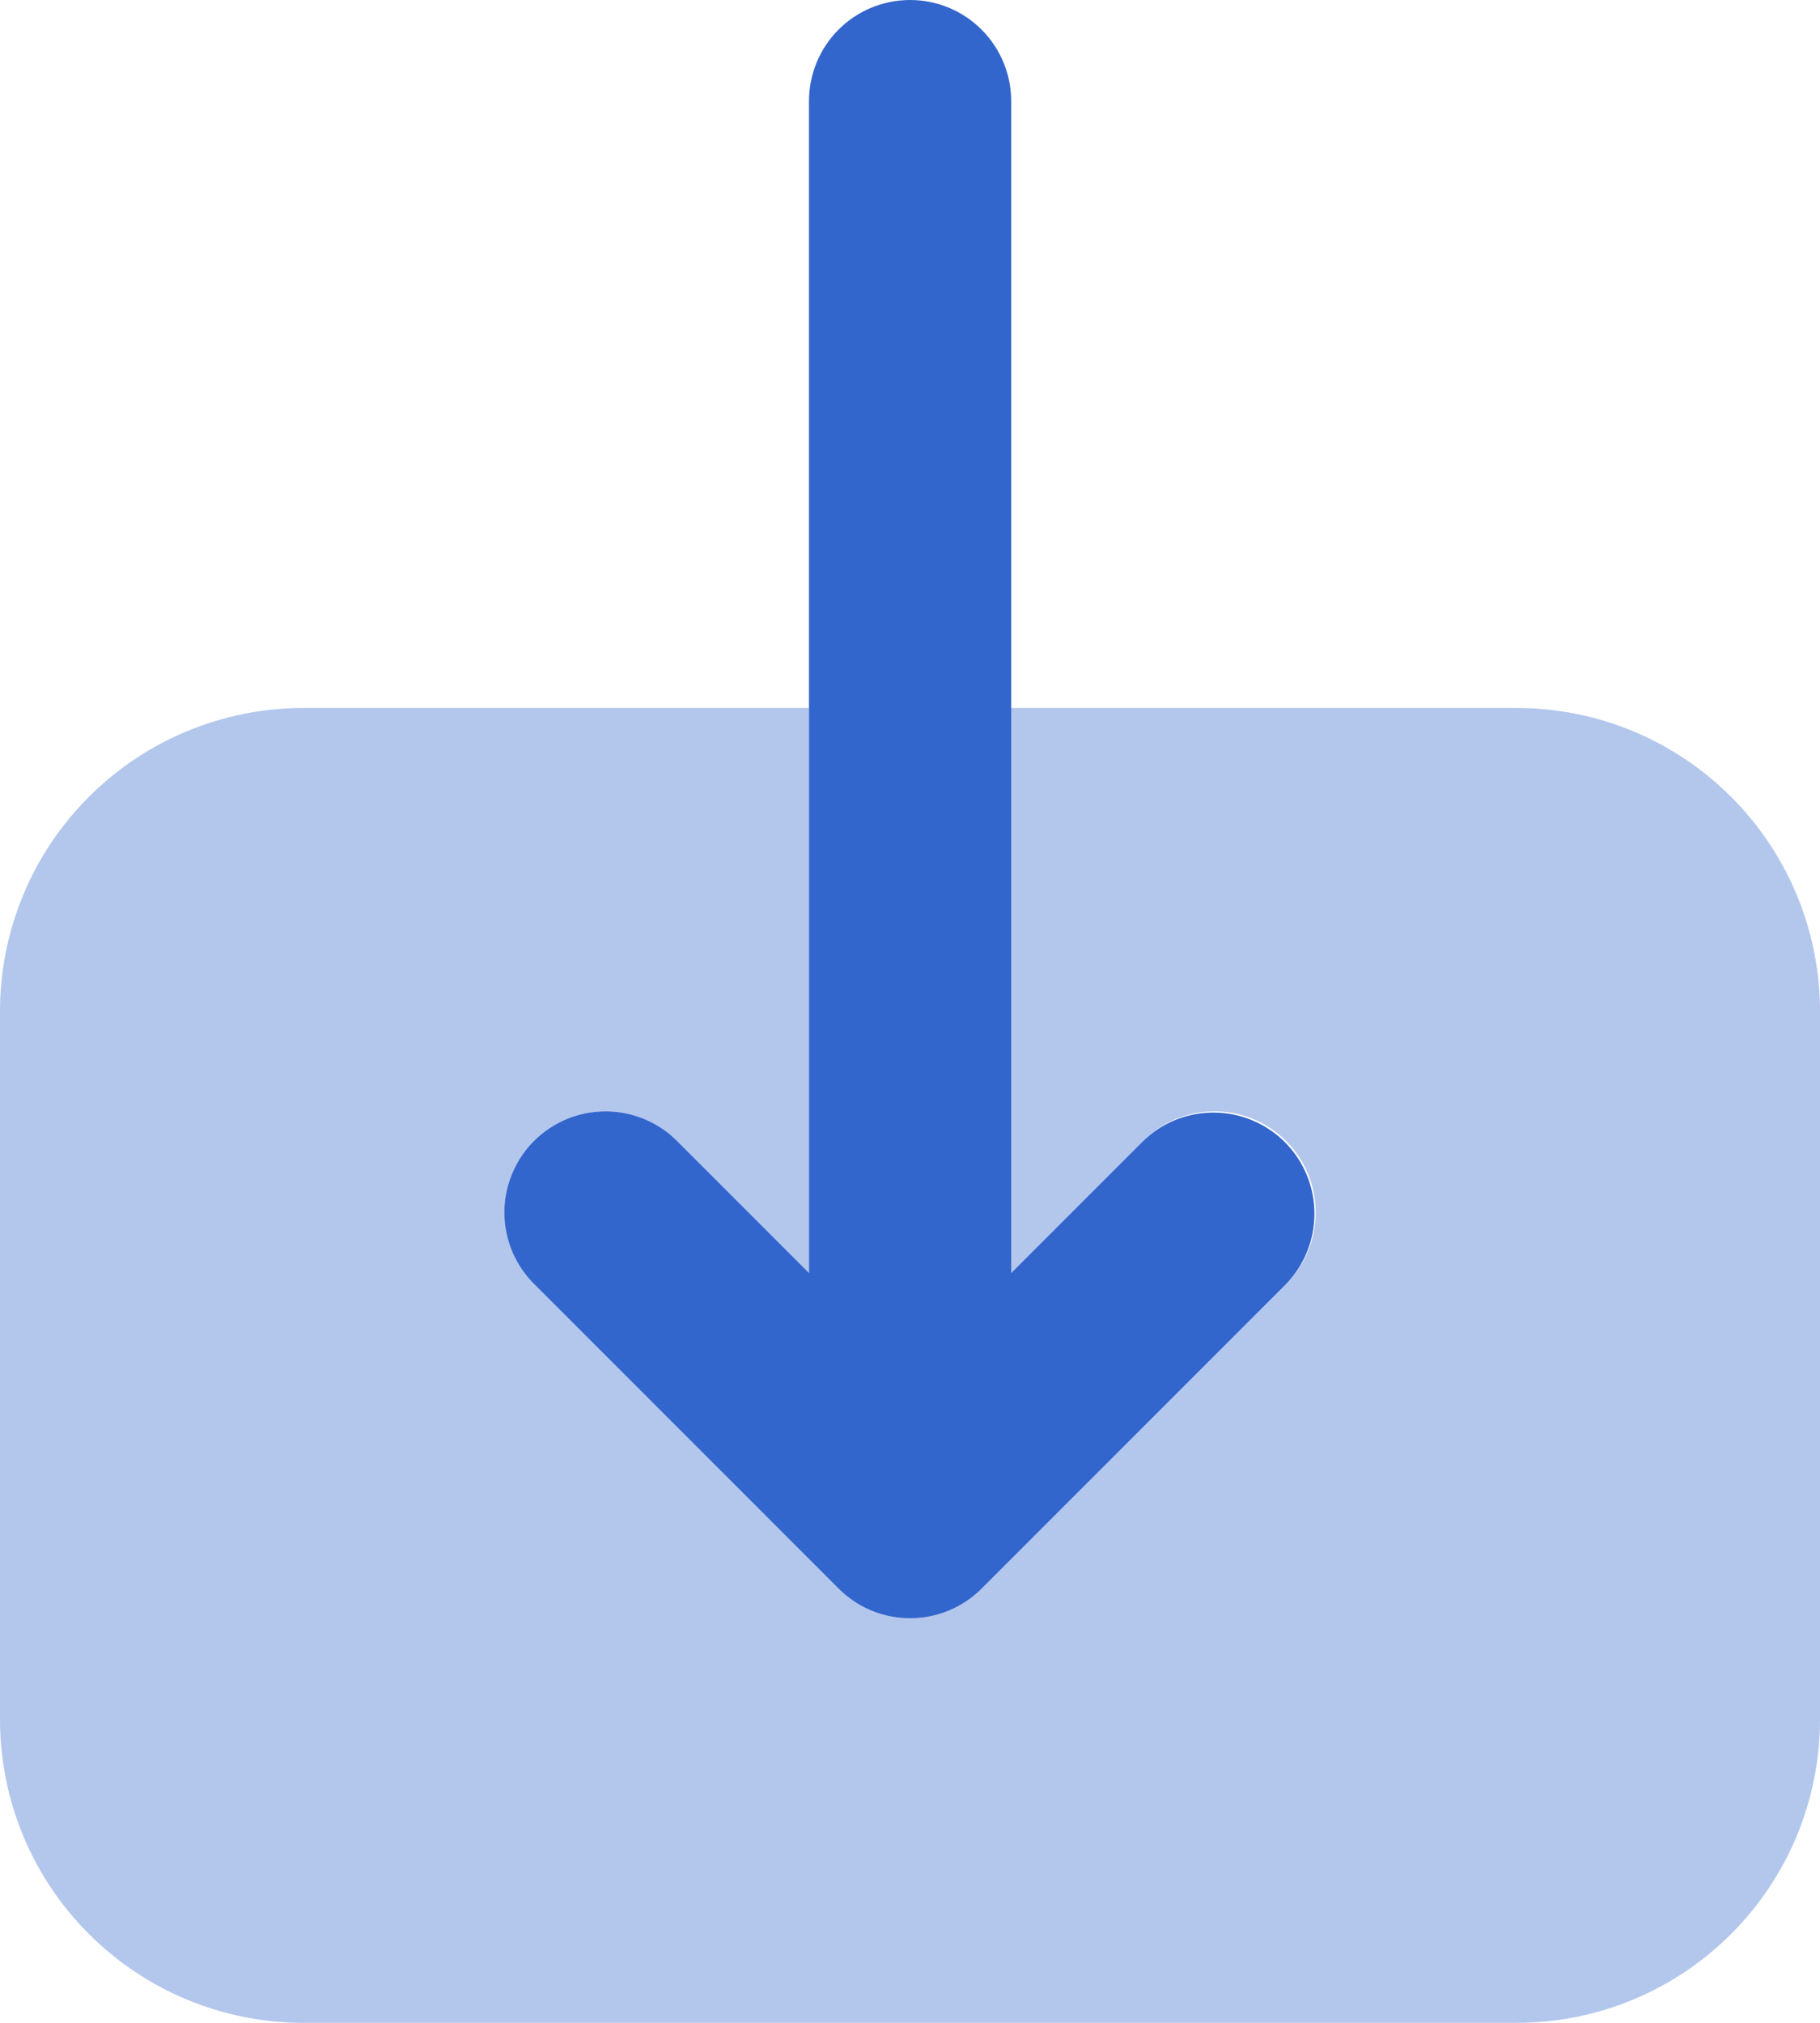
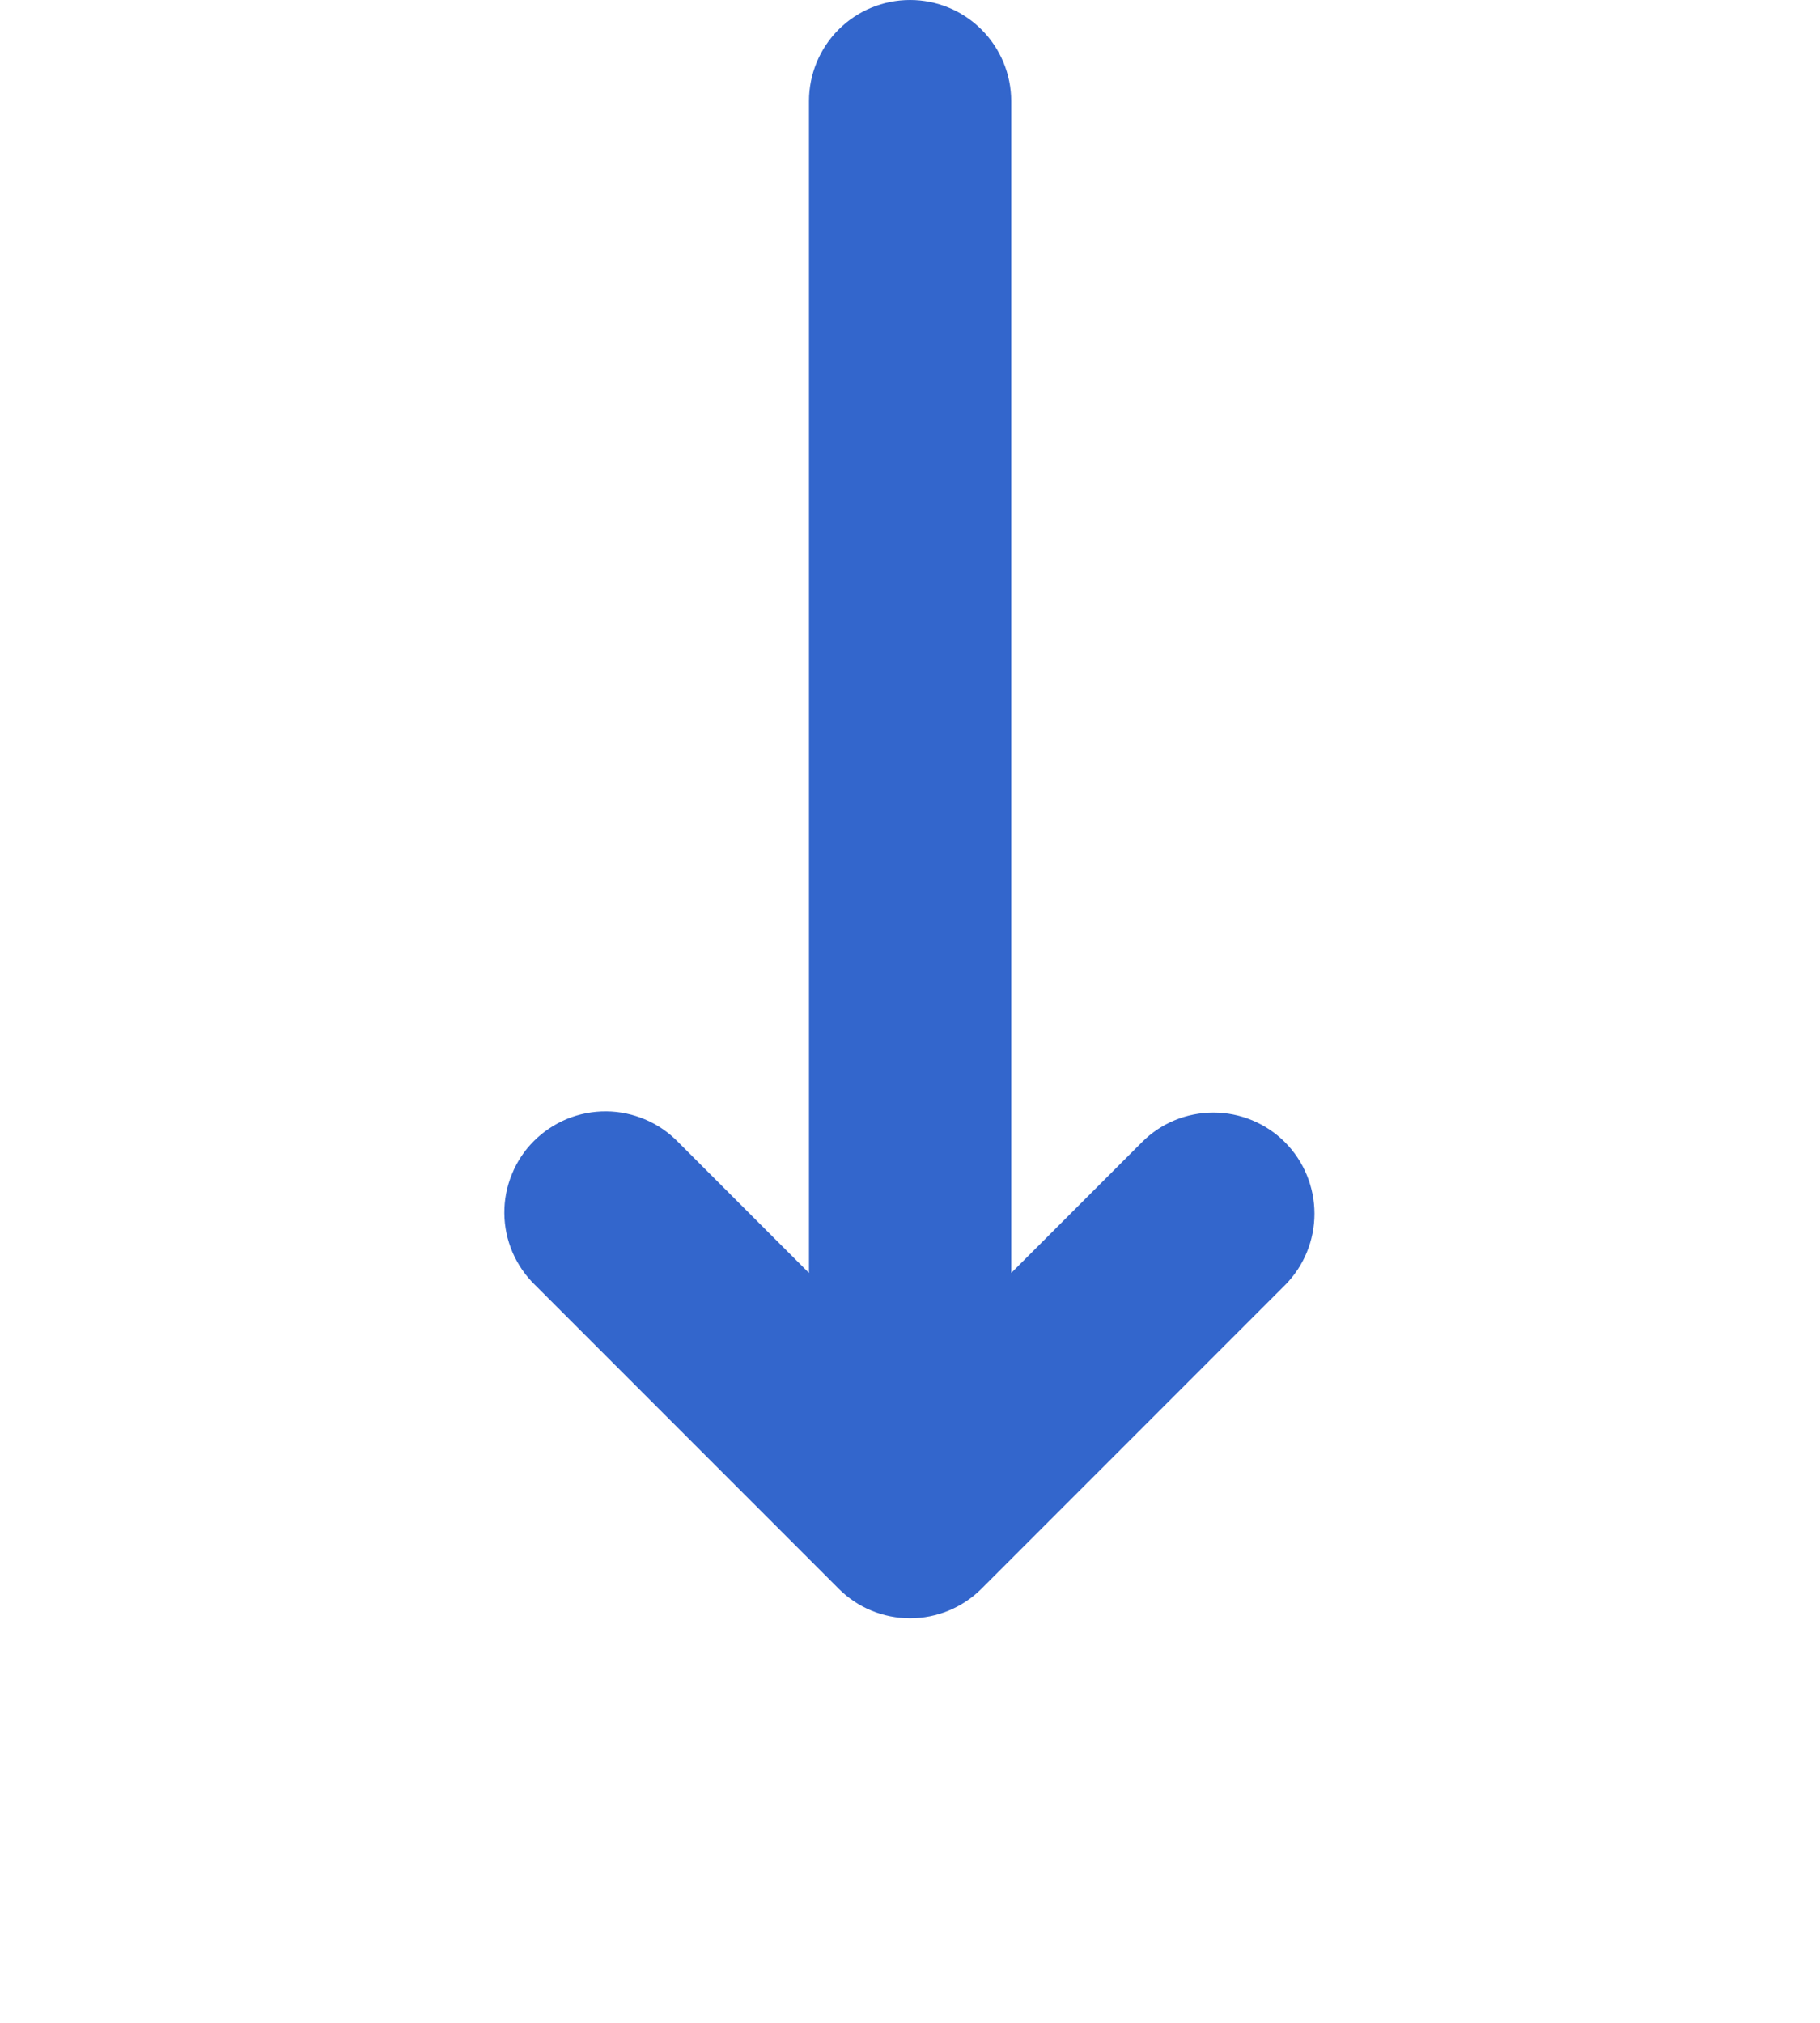
<svg xmlns="http://www.w3.org/2000/svg" width="18" height="20" viewBox="0 0 18 20" fill="none">
  <path d="M12.708 11.293C12.52 11.105 12.266 11 12.001 11C11.735 11 11.481 11.105 11.294 11.293L10.001 12.586V1C10.001 0.735 9.895 0.48 9.708 0.293C9.52 0.105 9.266 0 9.001 0C8.735 0 8.481 0.105 8.293 0.293C8.106 0.48 8.001 0.735 8.001 1V12.586L6.708 11.293C6.615 11.197 6.505 11.121 6.383 11.069C6.261 11.017 6.13 10.989 5.997 10.988C5.864 10.987 5.733 11.012 5.61 11.062C5.487 11.113 5.375 11.187 5.281 11.281C5.187 11.374 5.113 11.486 5.063 11.609C5.012 11.732 4.987 11.864 4.988 11.996C4.989 12.129 5.017 12.26 5.069 12.382C5.122 12.504 5.198 12.615 5.294 12.707L8.294 15.707C8.481 15.895 8.735 16 9.001 16C9.266 16 9.52 15.895 9.708 15.707L12.708 12.707C12.895 12.52 13 12.265 13 12C13 11.735 12.895 11.48 12.708 11.293Z" fill="#3366CC" />
-   <path opacity="0.37" d="M15 7H10V12.586L11.293 11.293C11.385 11.197 11.496 11.121 11.618 11.069C11.74 11.017 11.871 10.989 12.004 10.988C12.136 10.987 12.268 11.012 12.391 11.062C12.514 11.113 12.626 11.187 12.719 11.281C12.813 11.374 12.887 11.486 12.938 11.609C12.988 11.732 13.013 11.864 13.012 11.996C13.011 12.129 12.983 12.26 12.931 12.382C12.879 12.504 12.803 12.615 12.707 12.707L9.707 15.707C9.519 15.895 9.265 16 9 16C8.735 16 8.481 15.895 8.293 15.707L5.293 12.707C5.197 12.615 5.121 12.504 5.069 12.382C5.016 12.26 4.989 12.129 4.988 11.996C4.987 11.864 5.012 11.732 5.062 11.609C5.112 11.486 5.187 11.374 5.281 11.281C5.375 11.187 5.486 11.113 5.609 11.062C5.732 11.012 5.864 10.987 5.996 10.988C6.129 10.989 6.26 11.017 6.382 11.069C6.504 11.121 6.615 11.197 6.707 11.293L8 12.586V7H3C2.204 7 1.441 7.316 0.879 7.879C0.316 8.441 0 9.204 0 10V17C0 17.796 0.316 18.559 0.879 19.121C1.441 19.684 2.204 20 3 20H15C15.796 20 16.559 19.684 17.121 19.121C17.684 18.559 18 17.796 18 17V10C18 9.204 17.684 8.441 17.121 7.879C16.559 7.316 15.796 7 15 7Z" fill="#3366CC" />
</svg>